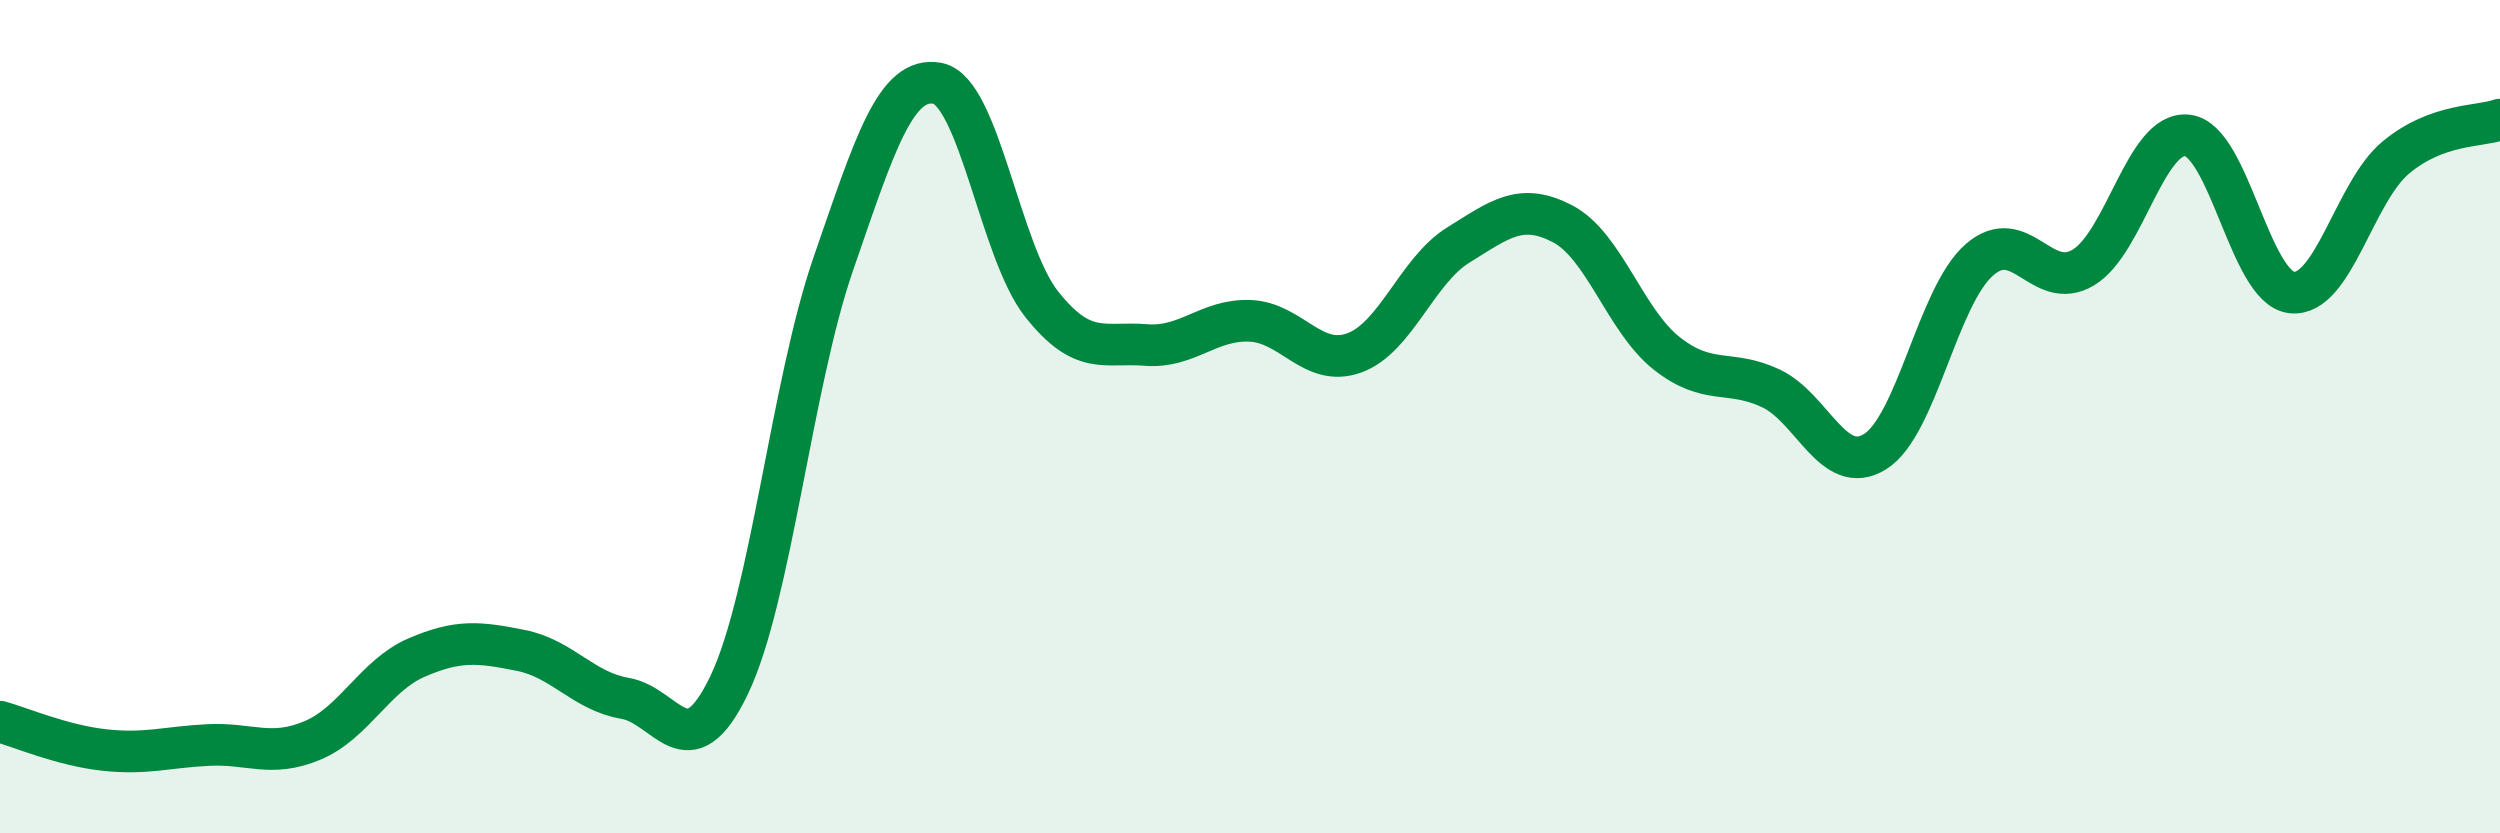
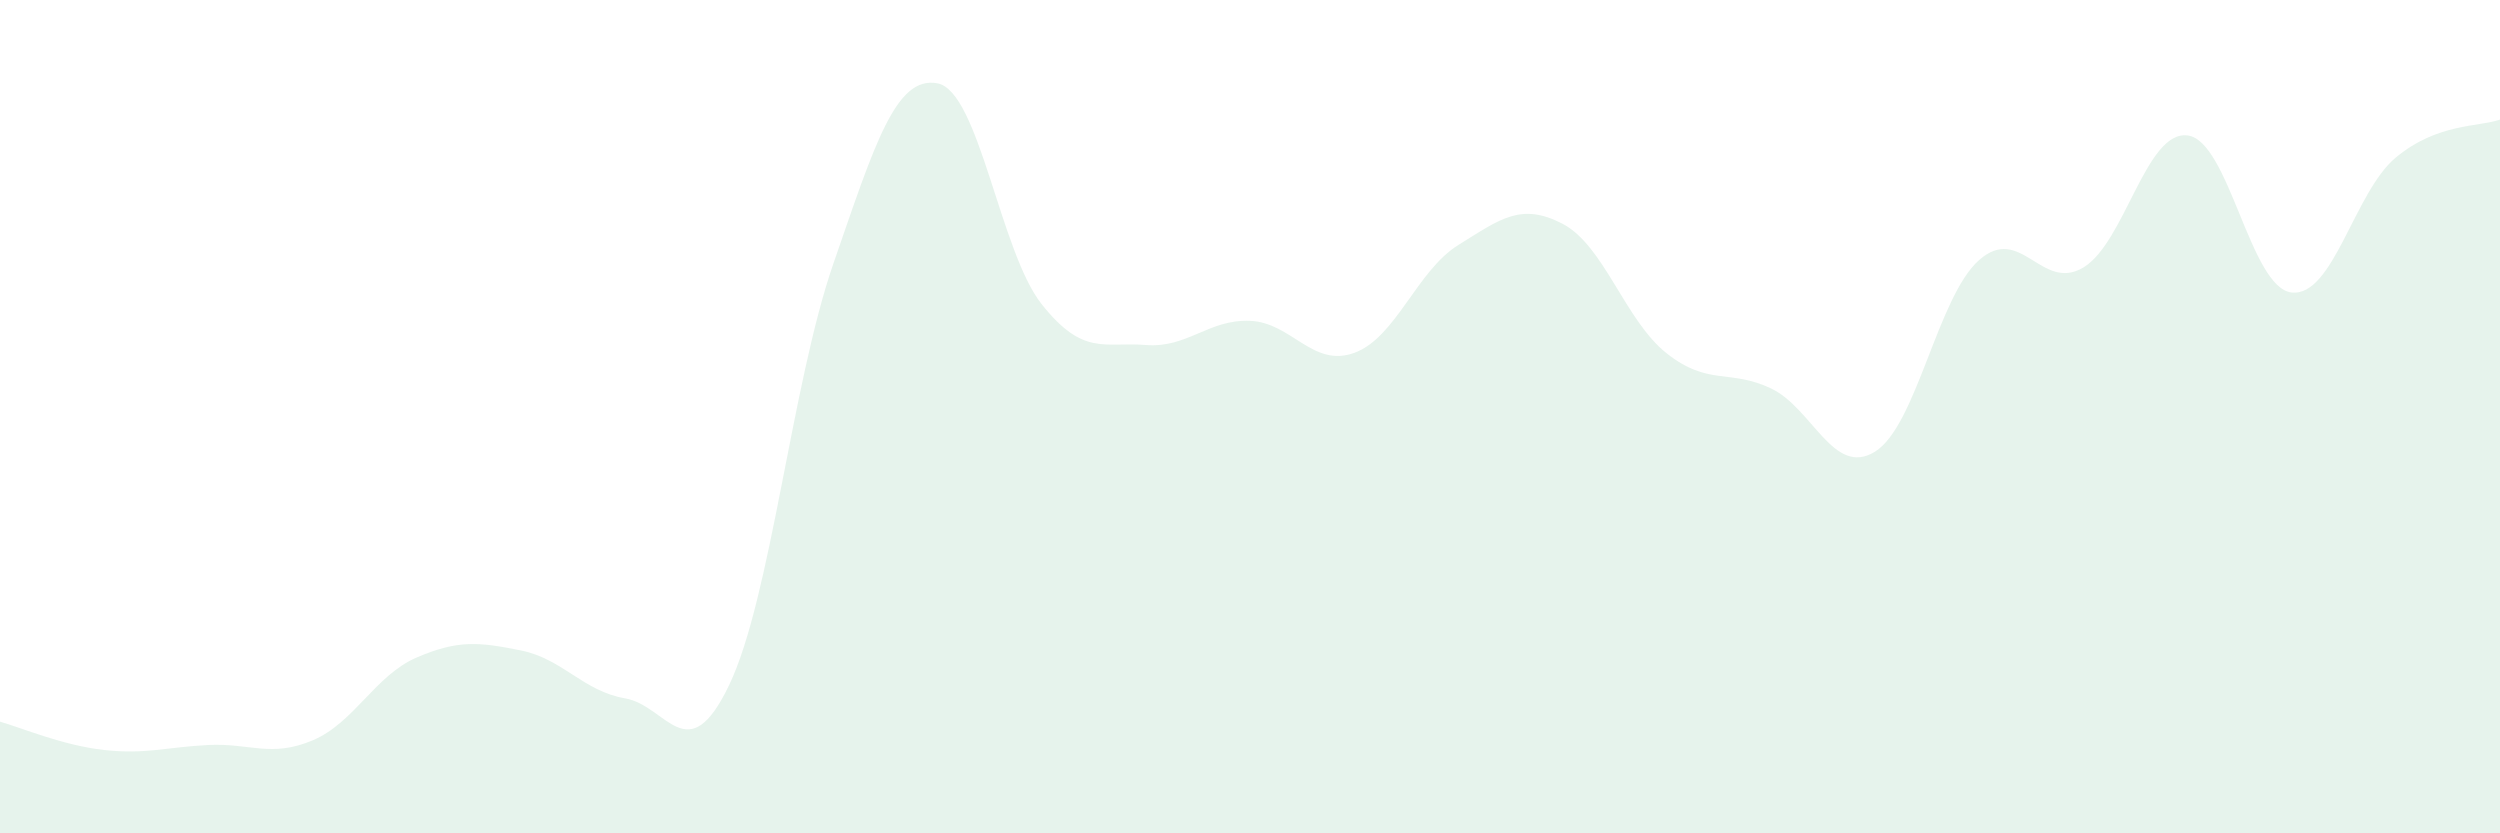
<svg xmlns="http://www.w3.org/2000/svg" width="60" height="20" viewBox="0 0 60 20">
  <path d="M 0,17.32 C 0.5,17.46 1.5,17.89 2.5,18 C 3.5,18.11 4,17.93 5,17.88 C 6,17.83 6.5,18.19 7.5,17.77 C 8.5,17.35 9,16.21 10,15.78 C 11,15.35 11.5,15.41 12.5,15.61 C 13.5,15.81 14,16.59 15,16.76 C 16,16.93 16.5,18.53 17.5,16.44 C 18.5,14.35 19,9.22 20,6.33 C 21,3.44 21.5,1.81 22.5,2 C 23.5,2.19 24,6.04 25,7.3 C 26,8.56 26.5,8.2 27.5,8.28 C 28.5,8.36 29,7.66 30,7.7 C 31,7.74 31.5,8.83 32.5,8.47 C 33.5,8.11 34,6.5 35,5.88 C 36,5.26 36.5,4.85 37.5,5.37 C 38.5,5.89 39,7.69 40,8.48 C 41,9.27 41.5,8.85 42.5,9.32 C 43.5,9.79 44,11.46 45,10.84 C 46,10.22 46.5,7.12 47.5,6.24 C 48.5,5.36 49,7.02 50,6.42 C 51,5.82 51.5,3.13 52.5,3.25 C 53.5,3.37 54,6.91 55,7.02 C 56,7.13 56.5,4.61 57.5,3.78 C 58.5,2.95 59.5,3.05 60,2.87L60 20L0 20Z" fill="#008740" opacity="0.1" stroke-linecap="round" stroke-linejoin="round" />
-   <path d="M 0,17.32 C 0.5,17.46 1.5,17.89 2.5,18 C 3.5,18.11 4,17.93 5,17.88 C 6,17.83 6.5,18.19 7.5,17.77 C 8.5,17.35 9,16.21 10,15.78 C 11,15.35 11.5,15.41 12.5,15.61 C 13.5,15.81 14,16.59 15,16.76 C 16,16.93 16.5,18.53 17.5,16.44 C 18.5,14.35 19,9.22 20,6.33 C 21,3.44 21.5,1.81 22.5,2 C 23.5,2.19 24,6.04 25,7.3 C 26,8.56 26.5,8.2 27.5,8.28 C 28.5,8.36 29,7.66 30,7.7 C 31,7.74 31.5,8.83 32.5,8.47 C 33.5,8.11 34,6.5 35,5.88 C 36,5.26 36.5,4.85 37.5,5.37 C 38.5,5.89 39,7.69 40,8.48 C 41,9.27 41.5,8.85 42.5,9.32 C 43.5,9.79 44,11.46 45,10.84 C 46,10.22 46.5,7.12 47.5,6.24 C 48.5,5.36 49,7.02 50,6.42 C 51,5.82 51.5,3.13 52.5,3.25 C 53.5,3.37 54,6.91 55,7.02 C 56,7.13 56.5,4.61 57.5,3.78 C 58.5,2.95 59.5,3.05 60,2.87" stroke="#008740" stroke-width="1" fill="none" stroke-linecap="round" stroke-linejoin="round" />
</svg>